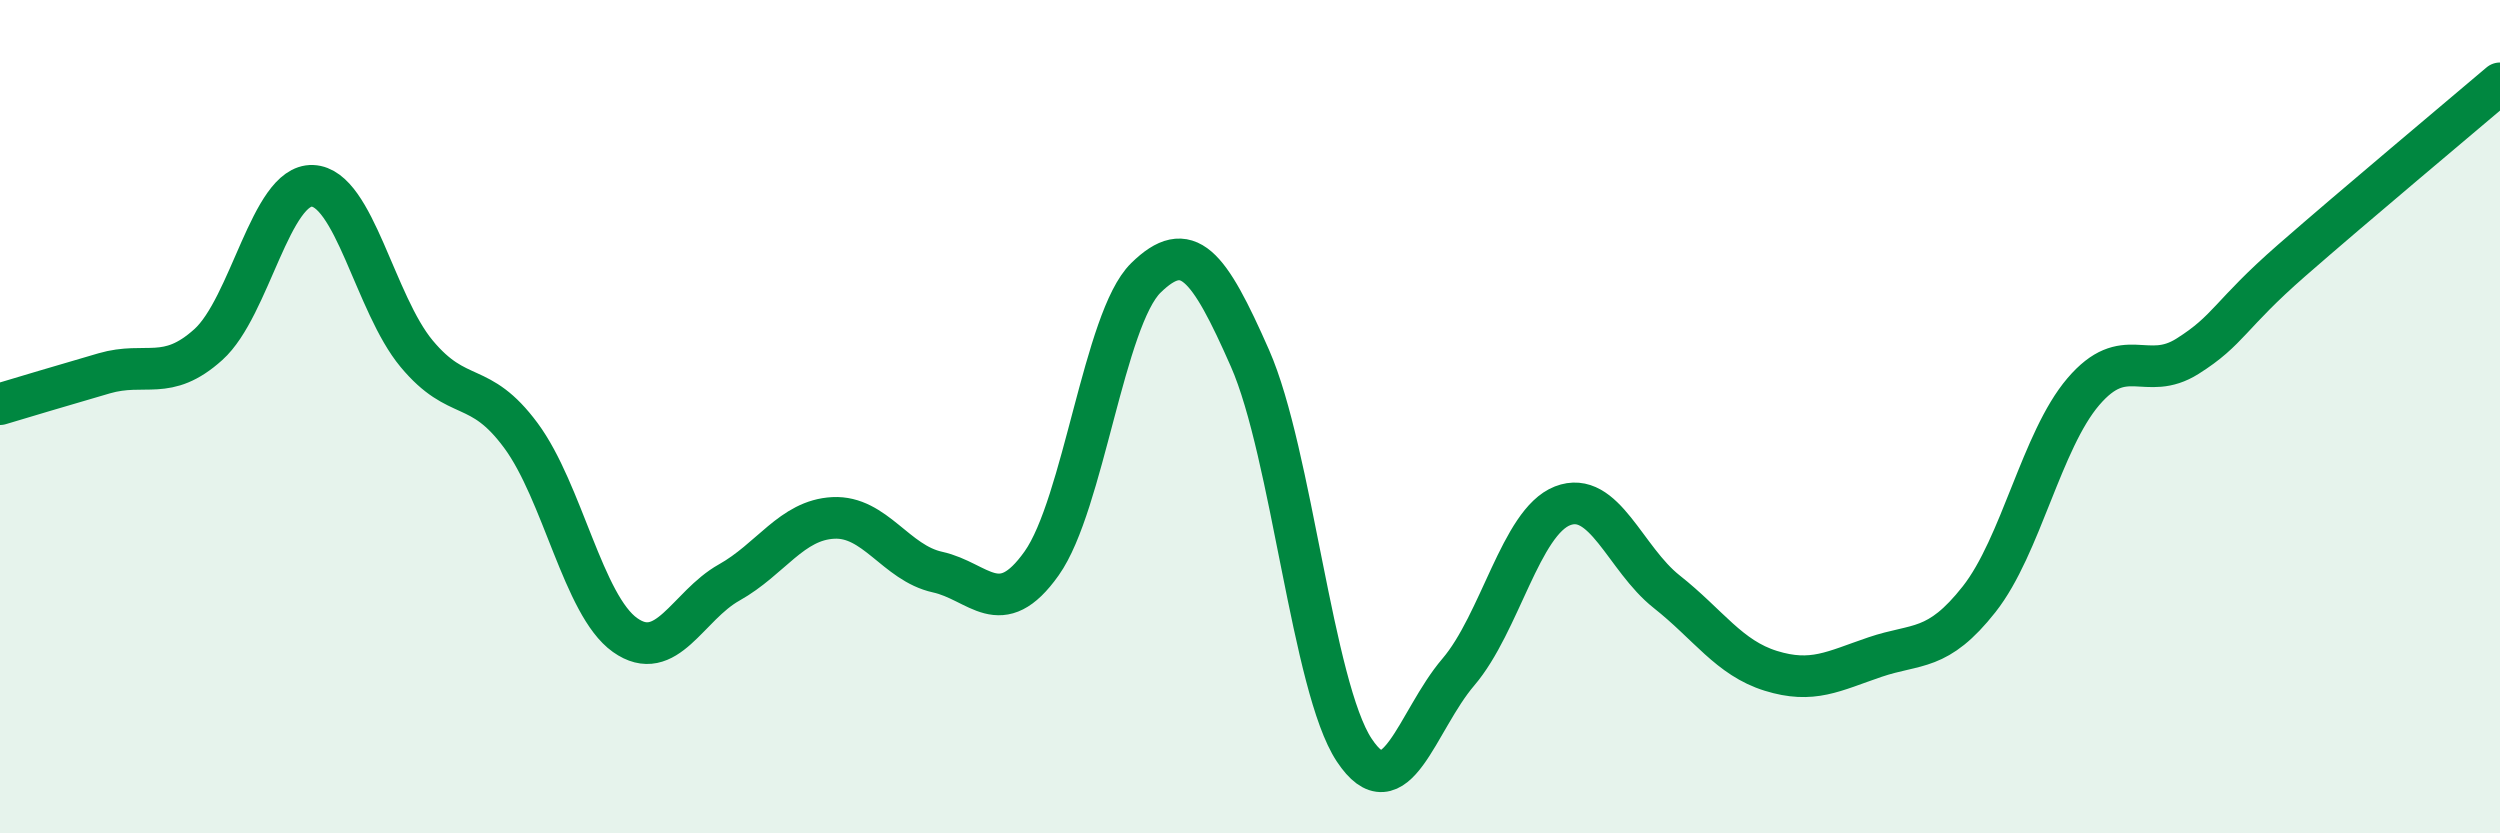
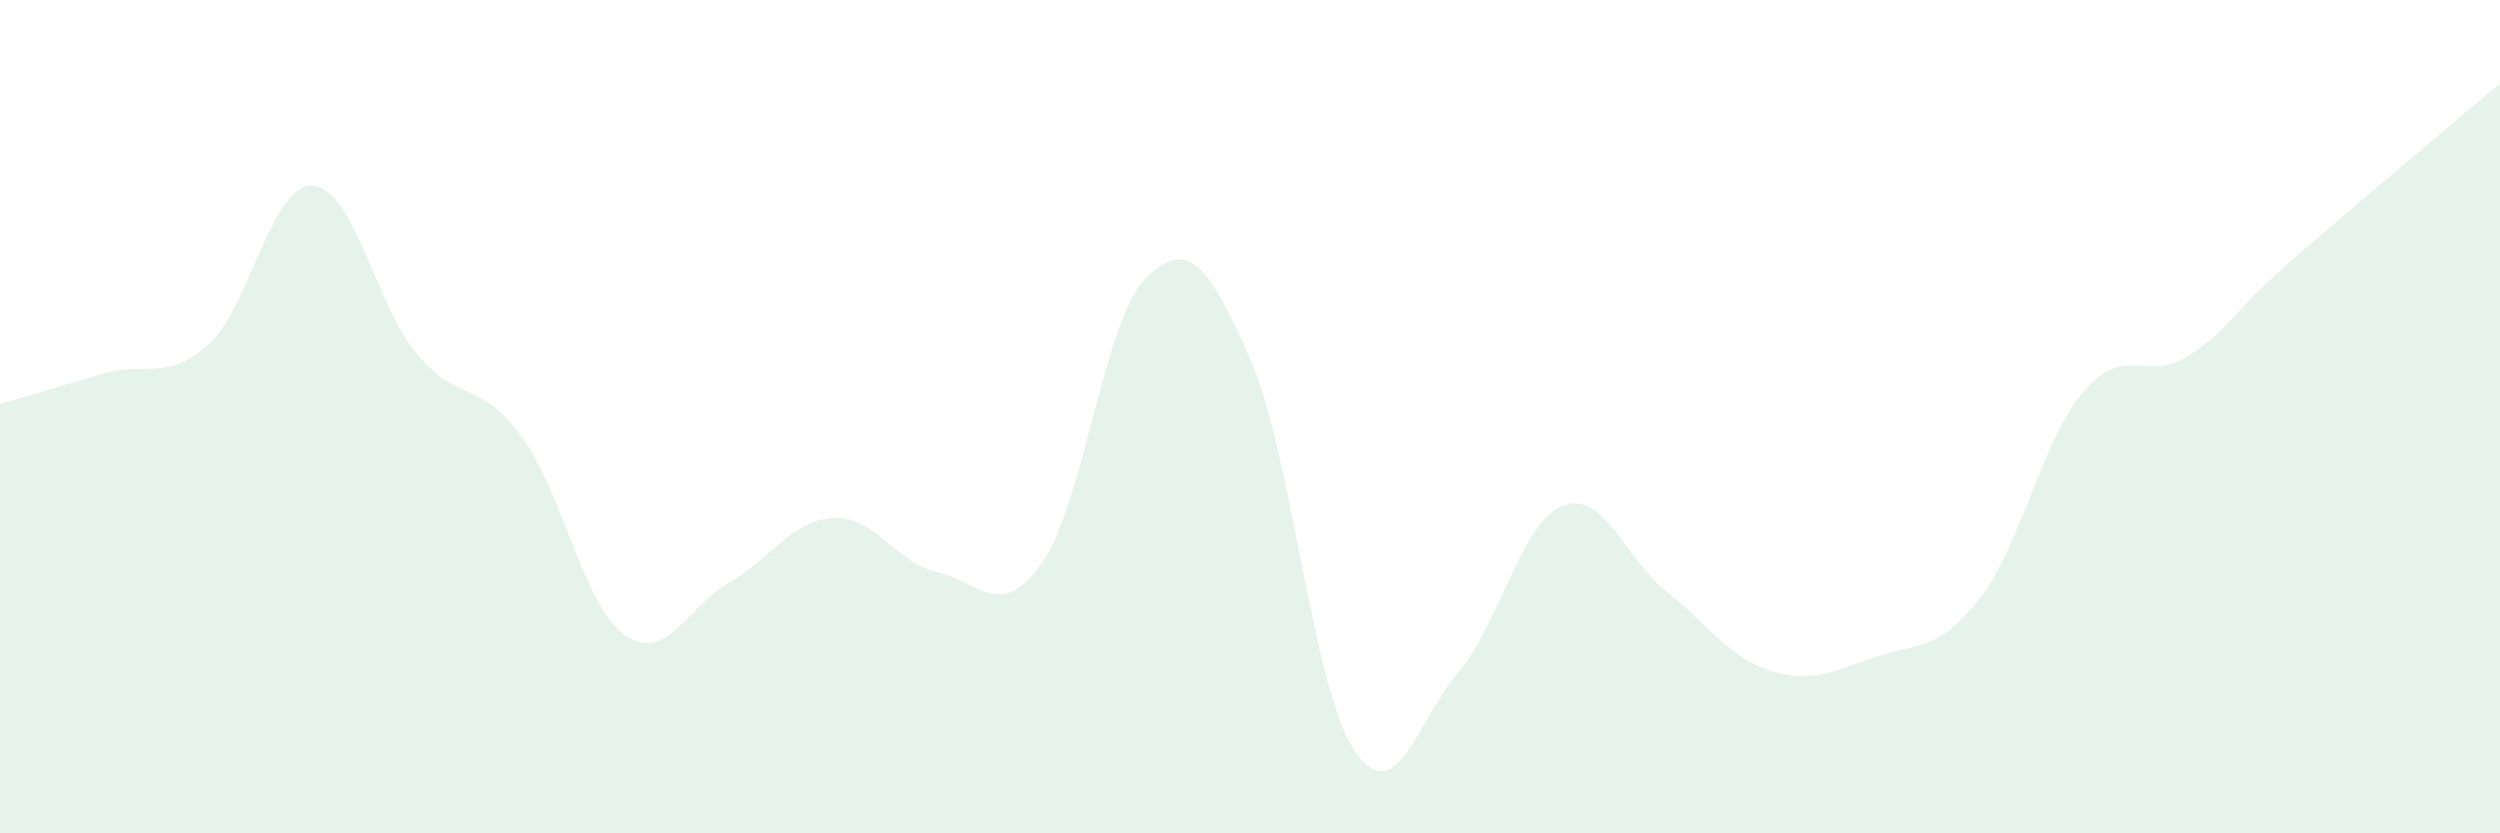
<svg xmlns="http://www.w3.org/2000/svg" width="60" height="20" viewBox="0 0 60 20">
  <path d="M 0,9.7 C 0.5,9.55 1.5,9.25 2.5,8.96 C 3.5,8.67 4,9.17 5,8.27 C 6,7.37 6.5,4.42 7.5,4.46 C 8.5,4.5 9,7.29 10,8.49 C 11,9.69 11.5,9.1 12.5,10.45 C 13.5,11.8 14,14.53 15,15.24 C 16,15.95 16.5,14.54 17.5,13.98 C 18.5,13.42 19,12.48 20,12.43 C 21,12.38 21.5,13.51 22.5,13.73 C 23.5,13.95 24,14.93 25,13.52 C 26,12.11 26.5,7.65 27.5,6.67 C 28.5,5.69 29,6.33 30,8.6 C 31,10.87 31.5,16.49 32.5,18 C 33.5,19.51 34,17.3 35,16.13 C 36,14.96 36.5,12.53 37.5,12.14 C 38.5,11.75 39,13.41 40,14.2 C 41,14.99 41.5,15.79 42.5,16.1 C 43.5,16.41 44,16.11 45,15.77 C 46,15.43 46.5,15.65 47.5,14.38 C 48.5,13.11 49,10.57 50,9.4 C 51,8.23 51.5,9.18 52.5,8.55 C 53.5,7.92 53.5,7.56 55,6.25 C 56.5,4.94 59,2.85 60,2L60 20L0 20Z" fill="#008740" opacity="0.1" stroke-linecap="round" stroke-linejoin="round" />
-   <path d="M 0,9.7 C 0.5,9.55 1.5,9.25 2.5,8.96 C 3.5,8.67 4,9.17 5,8.27 C 6,7.37 6.5,4.42 7.5,4.46 C 8.5,4.5 9,7.29 10,8.49 C 11,9.69 11.5,9.1 12.5,10.45 C 13.5,11.8 14,14.53 15,15.24 C 16,15.95 16.5,14.54 17.5,13.98 C 18.5,13.42 19,12.48 20,12.43 C 21,12.38 21.5,13.51 22.5,13.73 C 23.5,13.95 24,14.93 25,13.52 C 26,12.11 26.5,7.65 27.5,6.67 C 28.5,5.69 29,6.33 30,8.6 C 31,10.87 31.5,16.49 32.5,18 C 33.5,19.51 34,17.3 35,16.13 C 36,14.96 36.5,12.53 37.5,12.14 C 38.5,11.75 39,13.41 40,14.2 C 41,14.99 41.5,15.79 42.5,16.1 C 43.5,16.41 44,16.11 45,15.77 C 46,15.43 46.5,15.65 47.5,14.38 C 48.5,13.11 49,10.57 50,9.4 C 51,8.23 51.5,9.18 52.5,8.55 C 53.5,7.92 53.5,7.56 55,6.25 C 56.5,4.94 59,2.85 60,2" stroke="#008740" stroke-width="1" fill="none" stroke-linecap="round" stroke-linejoin="round" />
</svg>